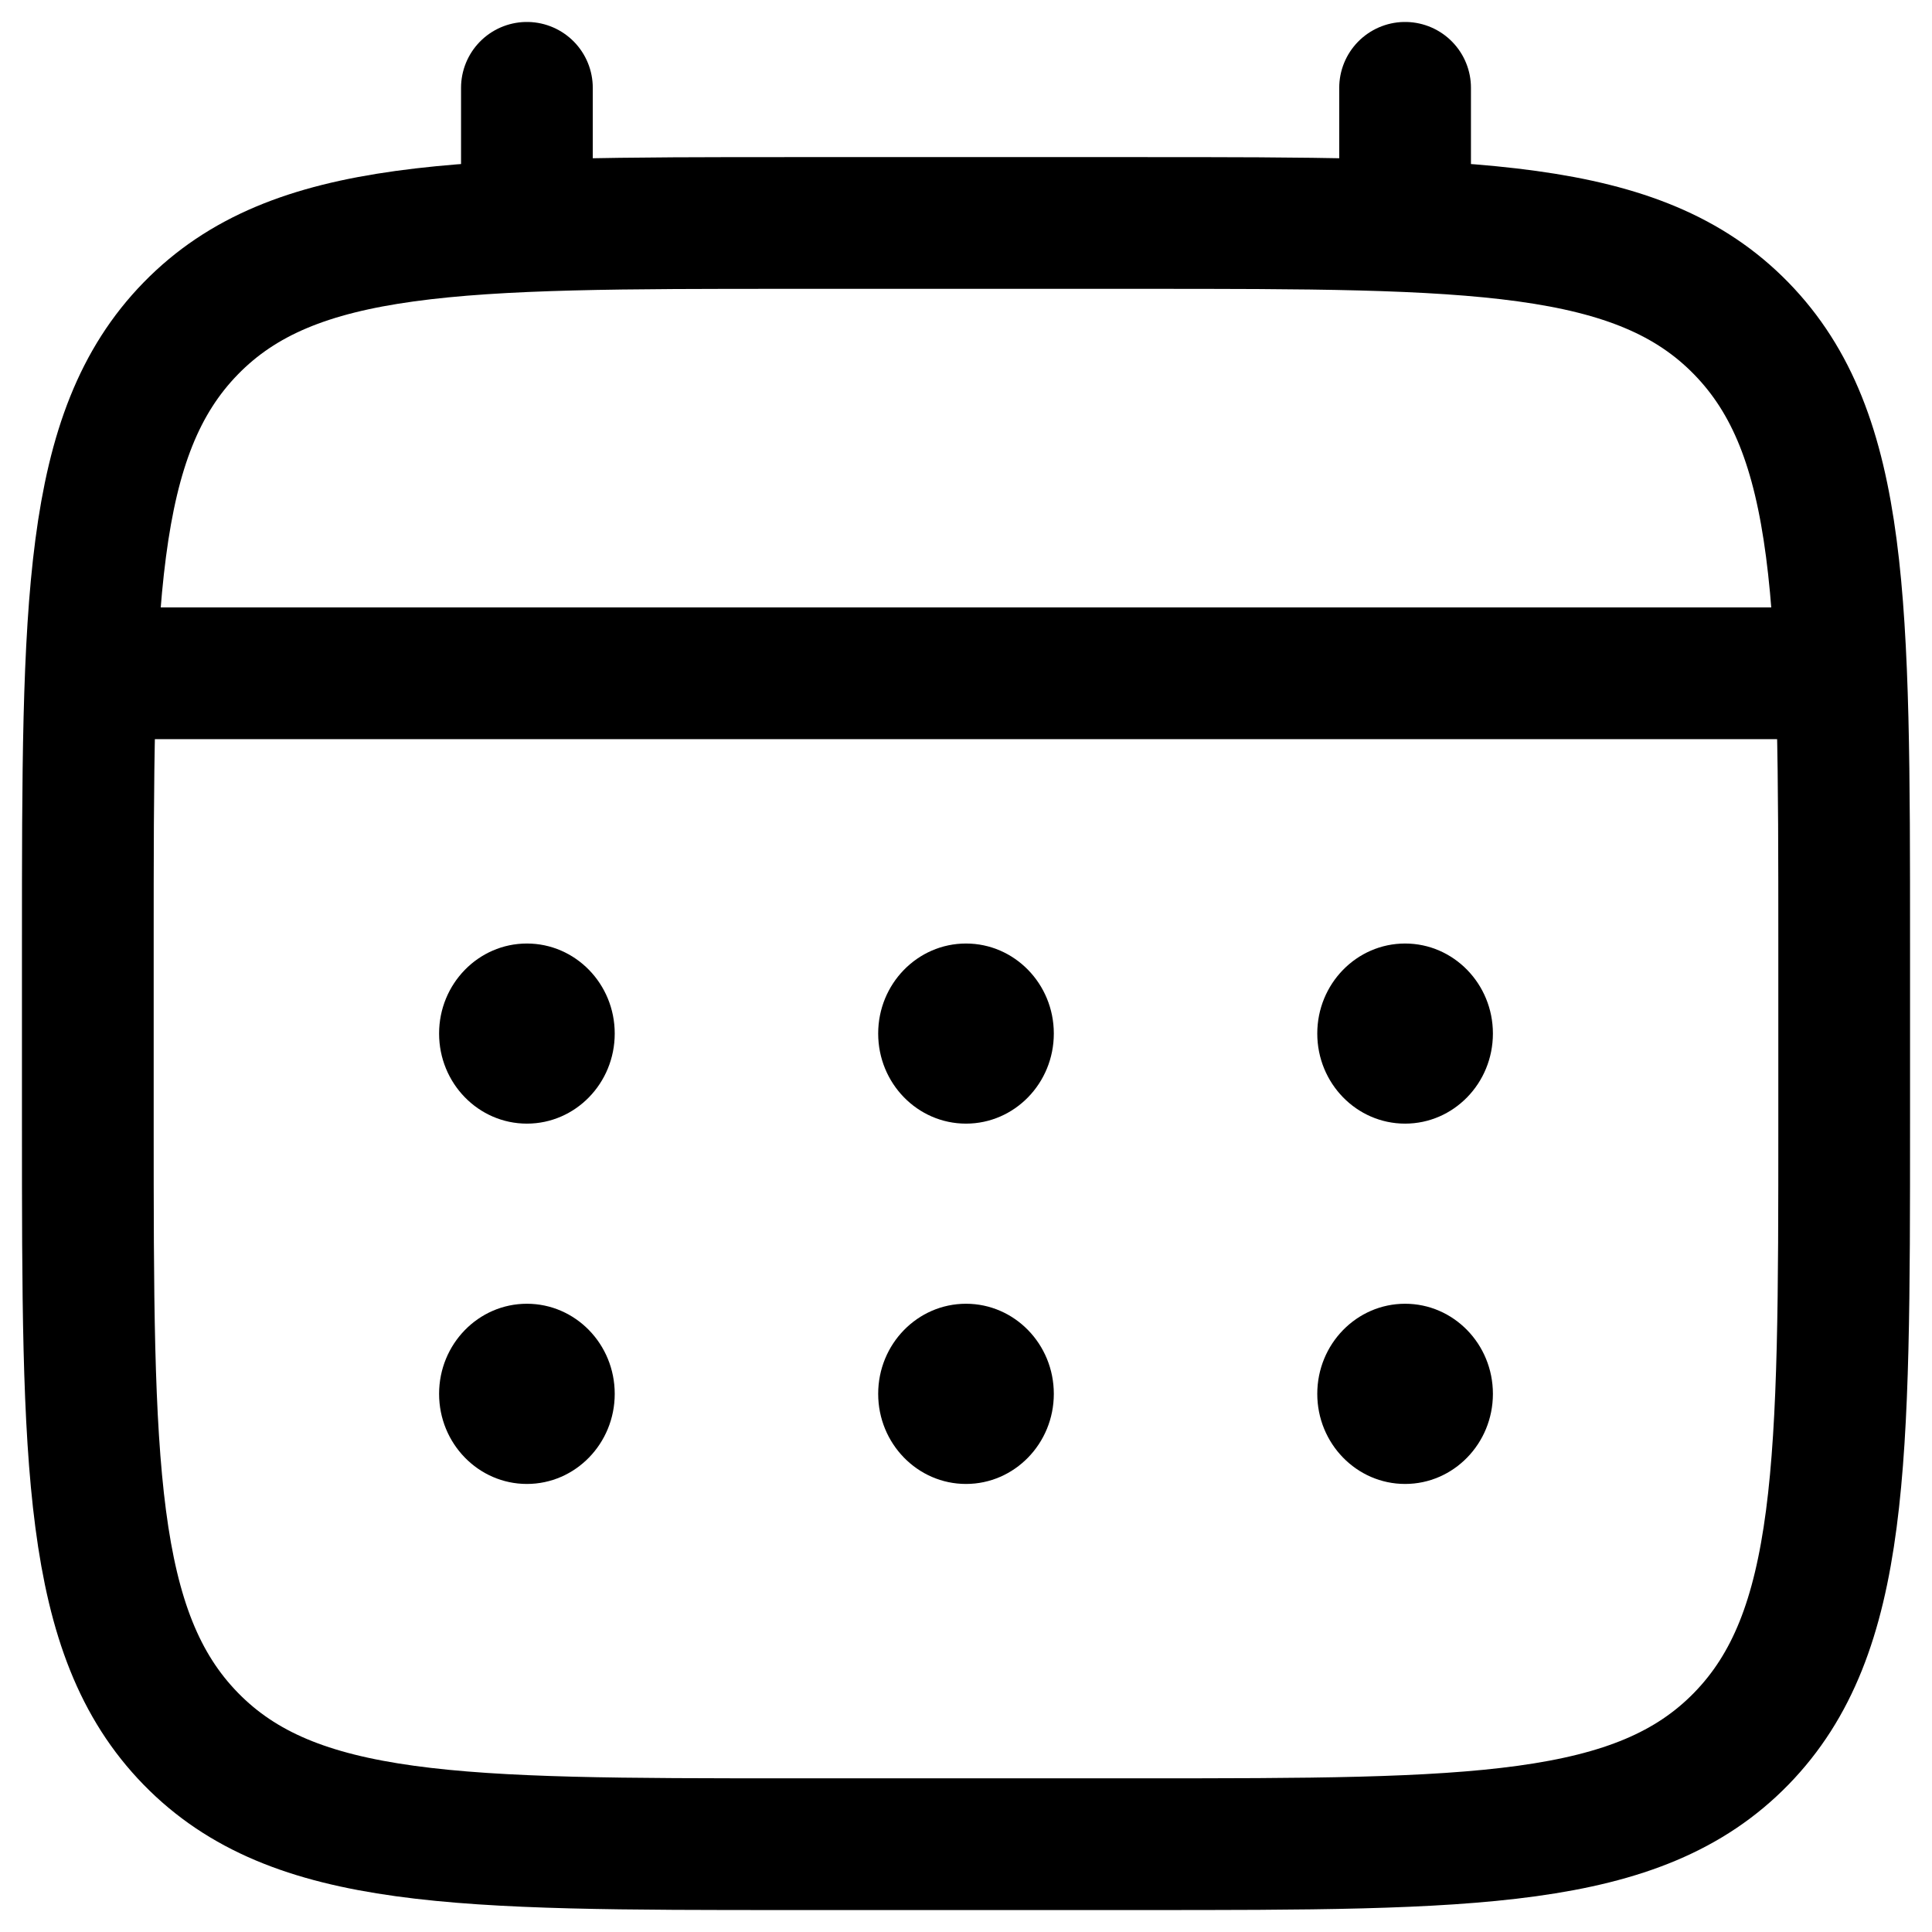
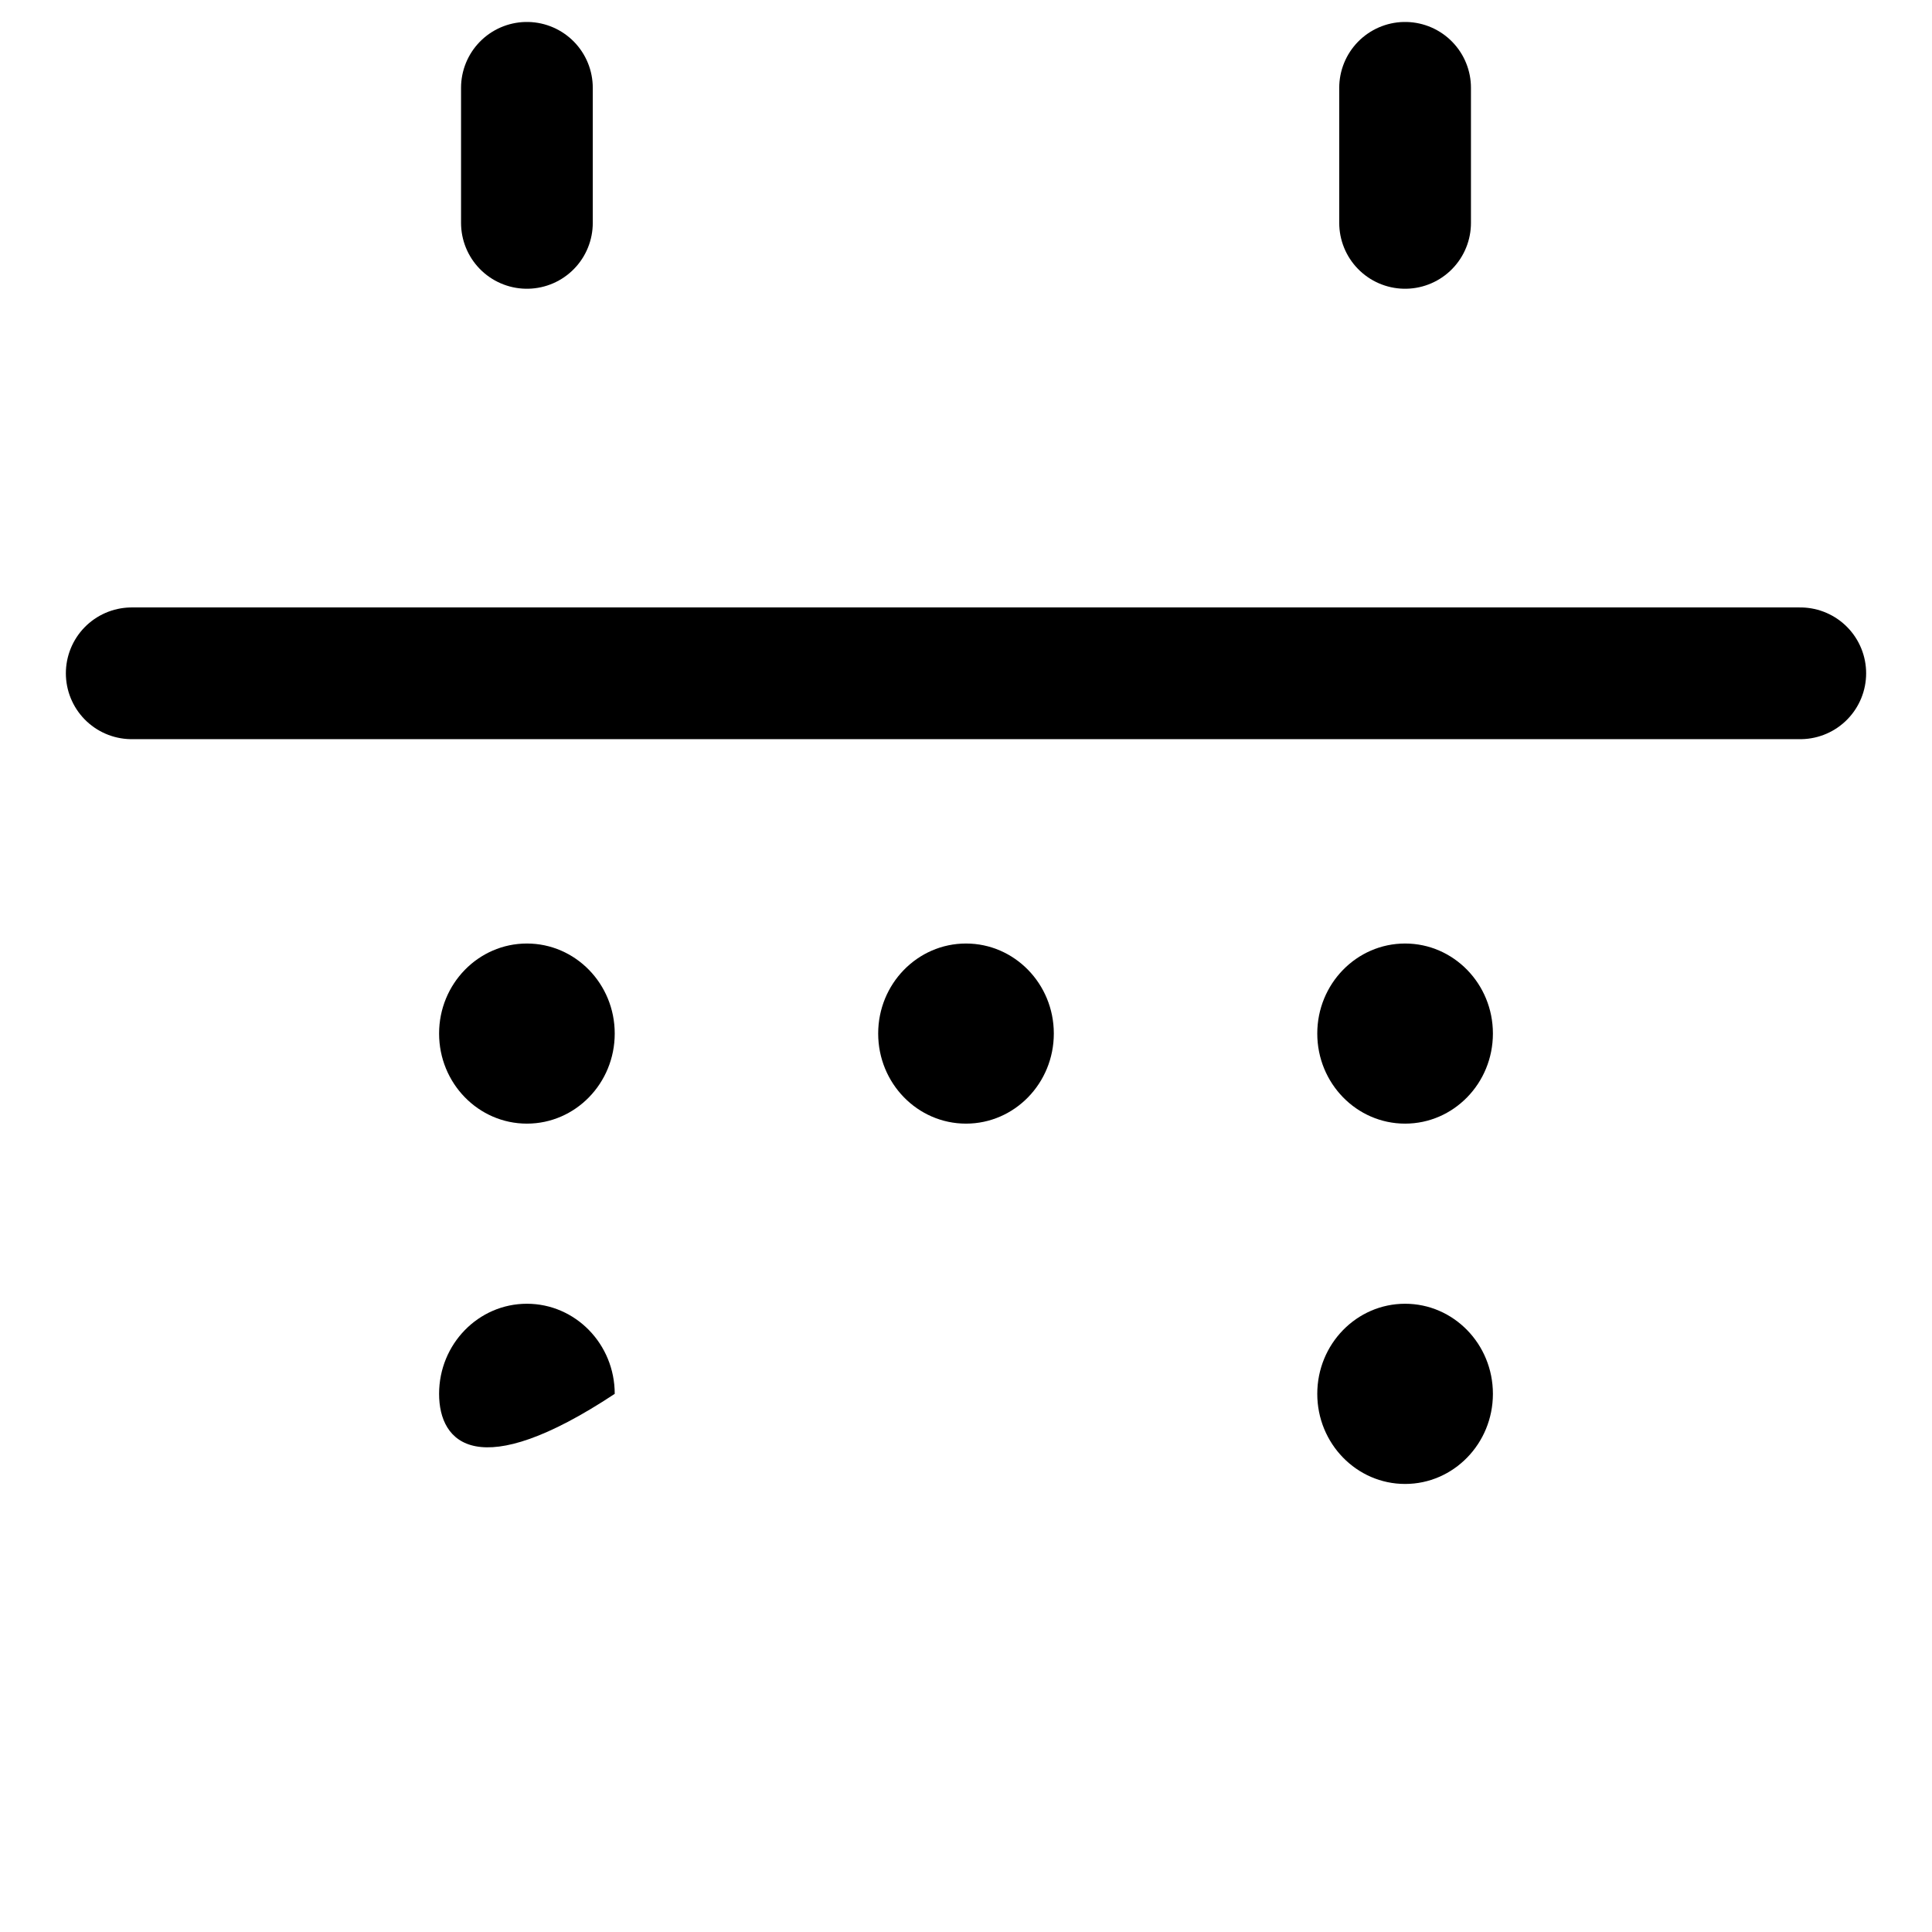
<svg xmlns="http://www.w3.org/2000/svg" width="22" height="22" viewBox="0 0 22 22" fill="none">
-   <path d="M1 10.744C1 6.876 1 4.942 2.172 3.74C3.343 2.539 5.229 2.539 9 2.539H13C16.771 2.539 18.657 2.539 19.828 3.74C21 4.942 21 6.876 21 10.744V12.795C21 16.663 21 18.597 19.828 19.799C18.657 21 16.771 21 13 21H9C5.229 21 3.343 21 2.172 19.799C1 18.597 1 16.663 1 12.795V10.744Z" stroke="black" stroke-width="1.5" />
  <path d="M6 2.538V1" stroke="black" stroke-width="1.5" stroke-linecap="round" />
  <path d="M16 2.538V1" stroke="black" stroke-width="1.5" stroke-linecap="round" />
  <path d="M1.5 7.667H20.5" stroke="black" stroke-width="1.5" stroke-linecap="round" />
  <path d="M17 15.872C17 16.438 16.552 16.898 16 16.898C15.448 16.898 15 16.438 15 15.872C15 15.305 15.448 14.846 16 14.846C16.552 14.846 17 15.305 17 15.872Z" fill="black" />
  <path d="M17 11.769C17 12.336 16.552 12.795 16 12.795C15.448 12.795 15 12.336 15 11.769C15 11.203 15.448 10.744 16 10.744C16.552 10.744 17 11.203 17 11.769Z" fill="black" />
-   <path d="M12 15.872C12 16.438 11.552 16.898 11 16.898C10.448 16.898 10 16.438 10 15.872C10 15.305 10.448 14.846 11 14.846C11.552 14.846 12 15.305 12 15.872Z" fill="black" />
  <path d="M12 11.769C12 12.336 11.552 12.795 11 12.795C10.448 12.795 10 12.336 10 11.769C10 11.203 10.448 10.744 11 10.744C11.552 10.744 12 11.203 12 11.769Z" fill="black" />
-   <path d="M7 15.872C7 16.438 6.552 16.898 6 16.898C5.448 16.898 5 16.438 5 15.872C5 15.305 5.448 14.846 6 14.846C6.552 14.846 7 15.305 7 15.872Z" fill="black" />
+   <path d="M7 15.872C5.448 16.898 5 16.438 5 15.872C5 15.305 5.448 14.846 6 14.846C6.552 14.846 7 15.305 7 15.872Z" fill="black" />
  <path d="M7 11.769C7 12.336 6.552 12.795 6 12.795C5.448 12.795 5 12.336 5 11.769C5 11.203 5.448 10.744 6 10.744C6.552 10.744 7 11.203 7 11.769Z" fill="black" />
</svg>